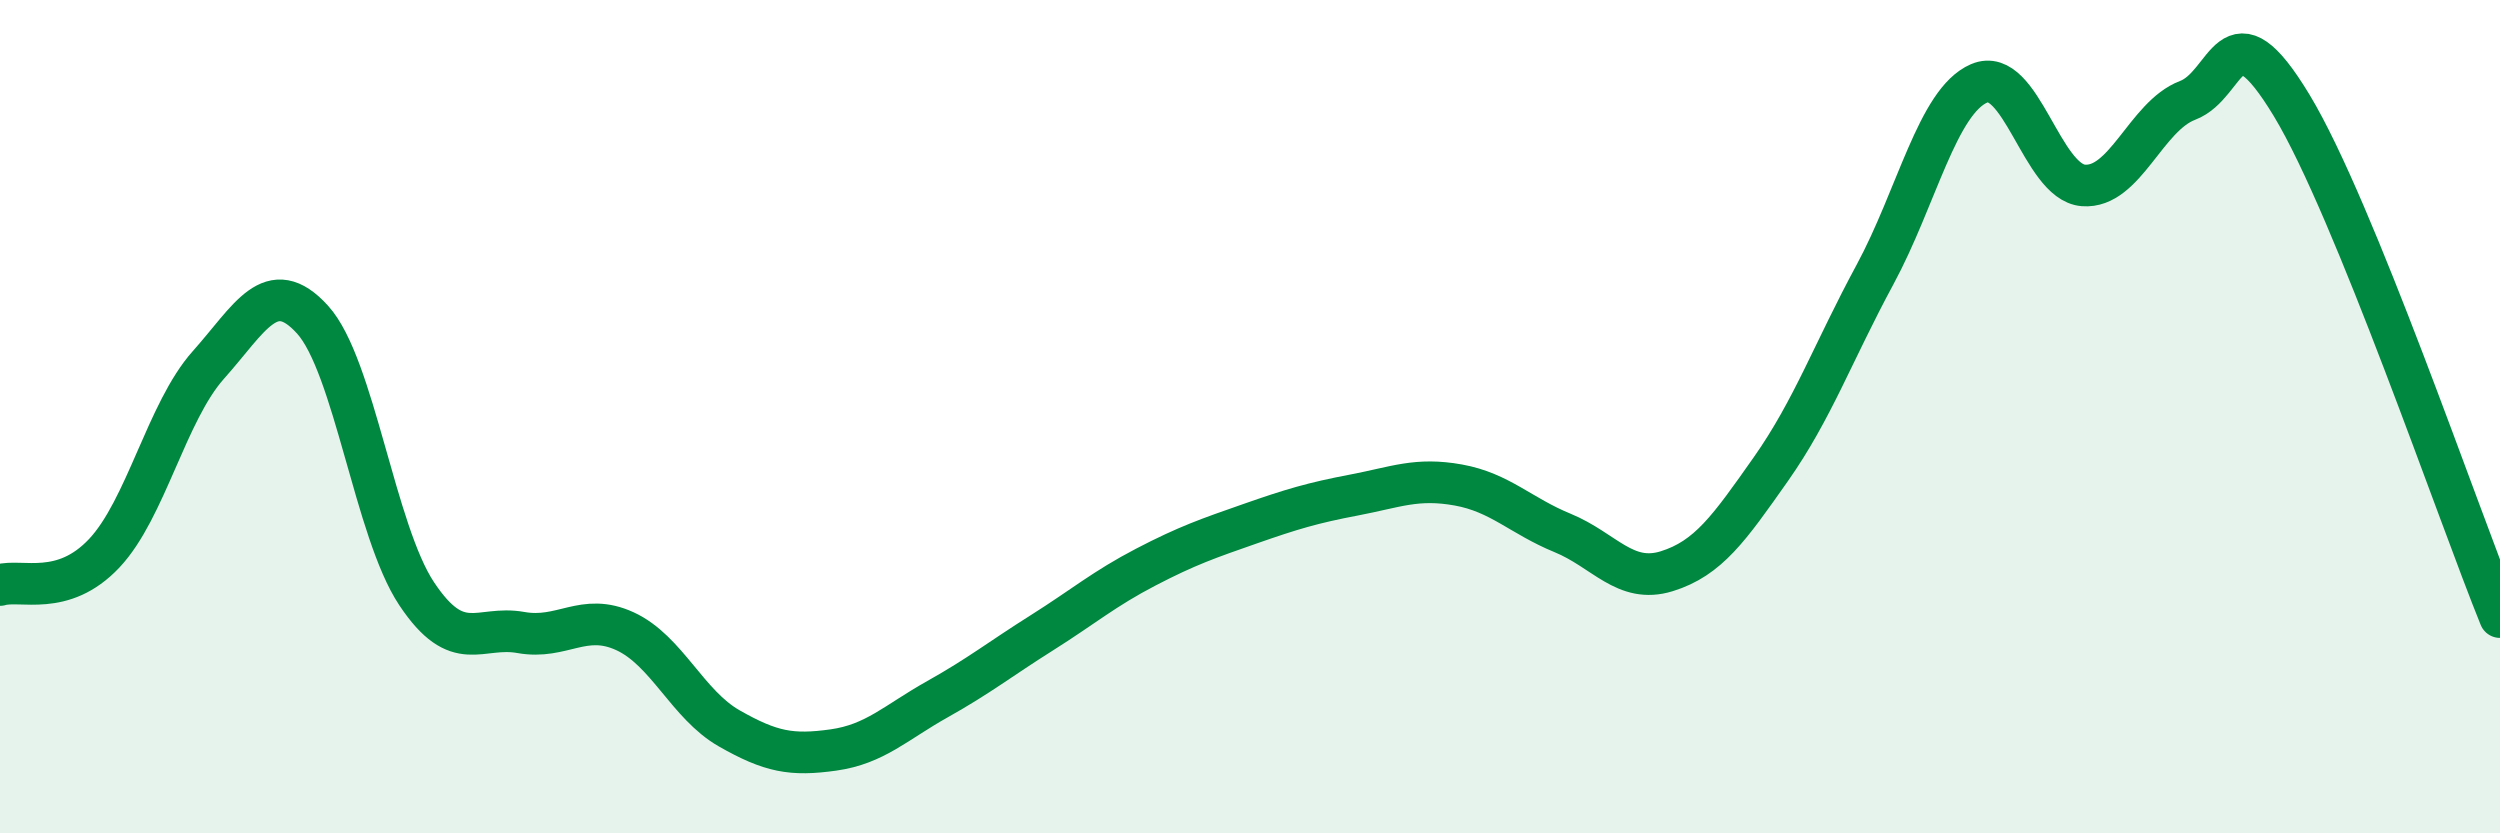
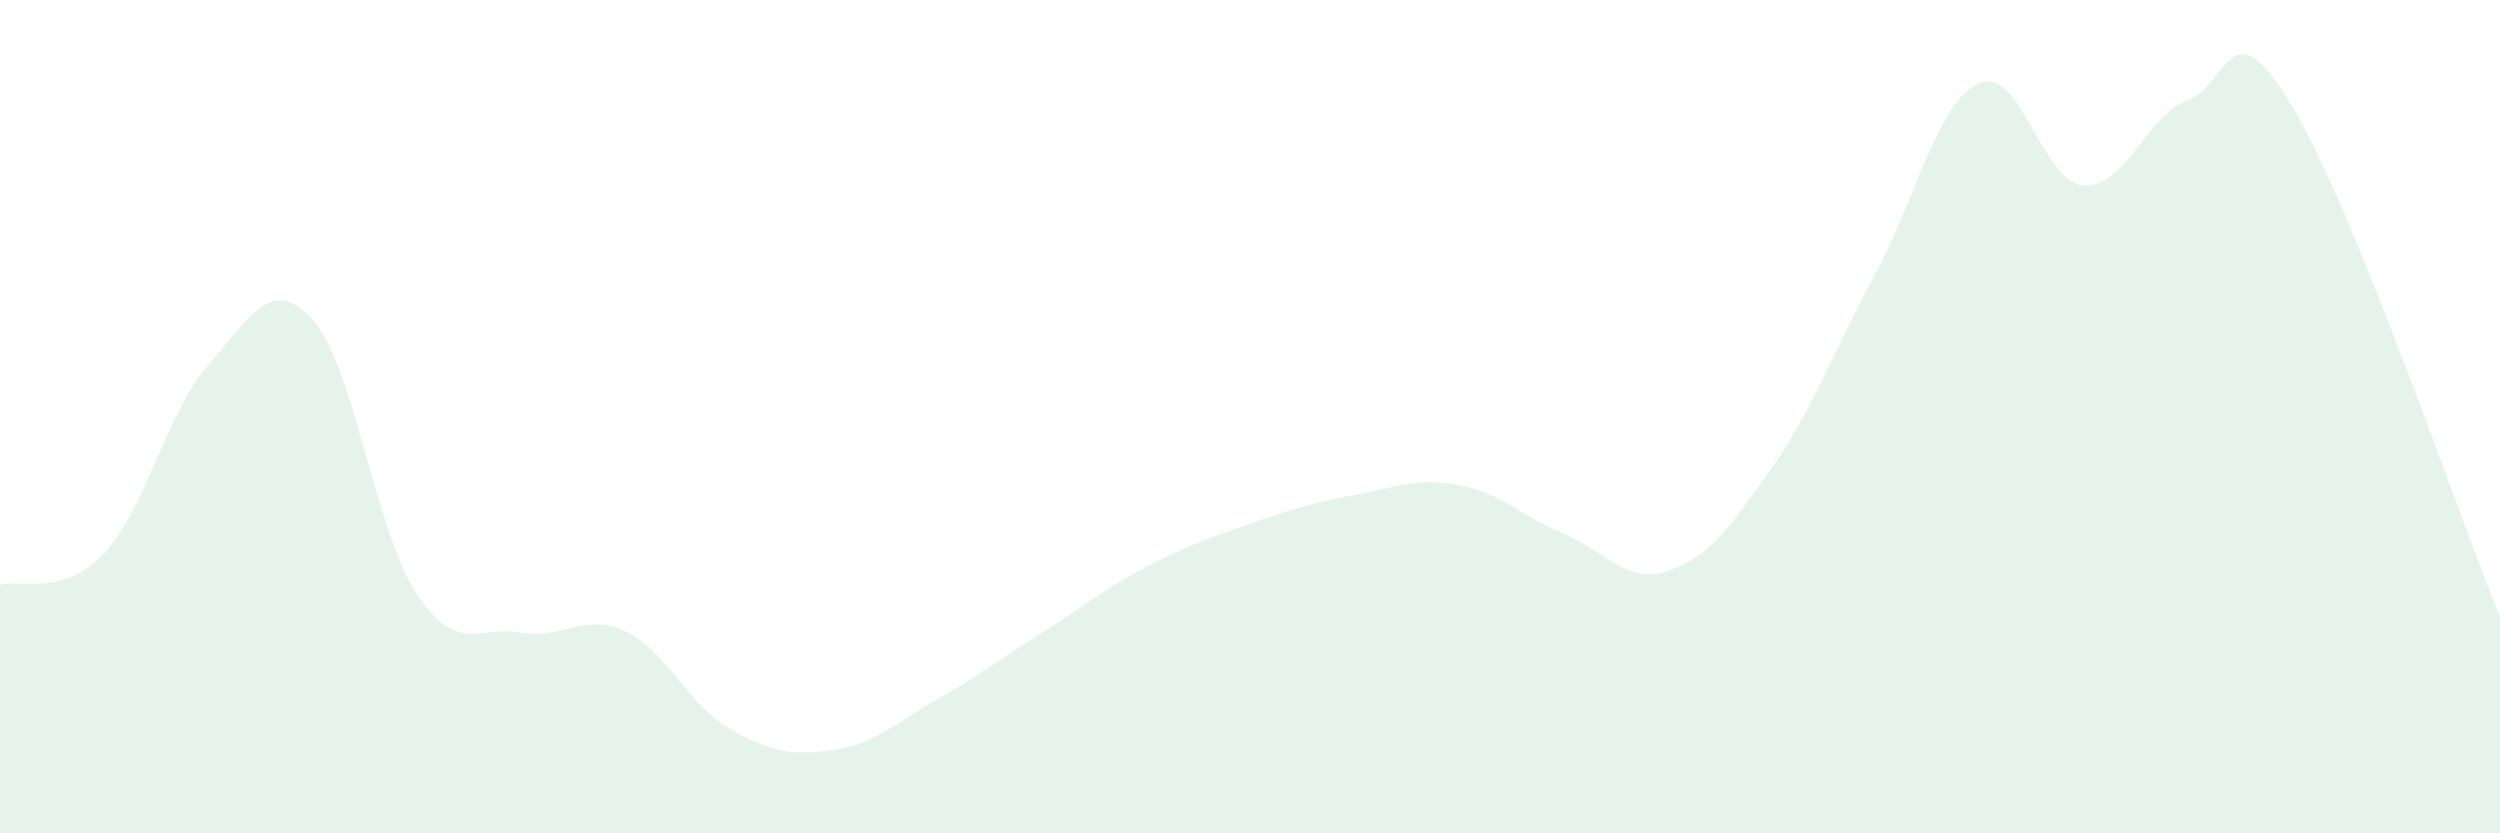
<svg xmlns="http://www.w3.org/2000/svg" width="60" height="20" viewBox="0 0 60 20">
  <path d="M 0,14.04 C 0.5,13.89 1.5,14.34 2.5,13.28 C 3.5,12.22 4,9.88 5,8.76 C 6,7.64 6.5,6.57 7.5,7.67 C 8.5,8.77 9,12.75 10,14.25 C 11,15.75 11.5,15 12.5,15.18 C 13.5,15.36 14,14.69 15,15.15 C 16,15.61 16.5,16.91 17.5,17.48 C 18.5,18.05 19,18.14 20,18 C 21,17.86 21.5,17.34 22.5,16.78 C 23.5,16.22 24,15.82 25,15.19 C 26,14.56 26.5,14.13 27.5,13.61 C 28.5,13.09 29,12.92 30,12.57 C 31,12.22 31.5,12.07 32.5,11.88 C 33.5,11.69 34,11.46 35,11.64 C 36,11.82 36.5,12.38 37.5,12.79 C 38.5,13.2 39,14.02 40,13.71 C 41,13.4 41.5,12.68 42.5,11.26 C 43.5,9.84 44,8.44 45,6.59 C 46,4.74 46.5,2.43 47.5,2 C 48.5,1.57 49,4.37 50,4.45 C 51,4.53 51.5,2.79 52.5,2.41 C 53.5,2.03 53.5,0.05 55,2.53 C 56.5,5.01 59,12.35 60,14.81L60 20L0 20Z" fill="#008740" opacity="0.1" stroke-linecap="round" stroke-linejoin="round" />
-   <path d="M 0,14.04 C 0.5,13.89 1.5,14.34 2.5,13.28 C 3.5,12.22 4,9.88 5,8.76 C 6,7.64 6.5,6.57 7.5,7.67 C 8.5,8.77 9,12.75 10,14.25 C 11,15.75 11.5,15 12.5,15.18 C 13.5,15.36 14,14.69 15,15.15 C 16,15.61 16.5,16.91 17.5,17.48 C 18.5,18.05 19,18.14 20,18 C 21,17.86 21.5,17.34 22.5,16.78 C 23.5,16.22 24,15.82 25,15.19 C 26,14.56 26.5,14.13 27.5,13.61 C 28.5,13.09 29,12.92 30,12.57 C 31,12.22 31.5,12.07 32.5,11.88 C 33.5,11.69 34,11.46 35,11.64 C 36,11.82 36.5,12.38 37.5,12.79 C 38.5,13.2 39,14.02 40,13.71 C 41,13.4 41.5,12.68 42.5,11.26 C 43.5,9.84 44,8.44 45,6.59 C 46,4.74 46.5,2.43 47.5,2 C 48.5,1.57 49,4.37 50,4.45 C 51,4.53 51.5,2.79 52.5,2.41 C 53.5,2.03 53.5,0.05 55,2.53 C 56.5,5.01 59,12.35 60,14.81" stroke="#008740" stroke-width="1" fill="none" stroke-linecap="round" stroke-linejoin="round" />
</svg>